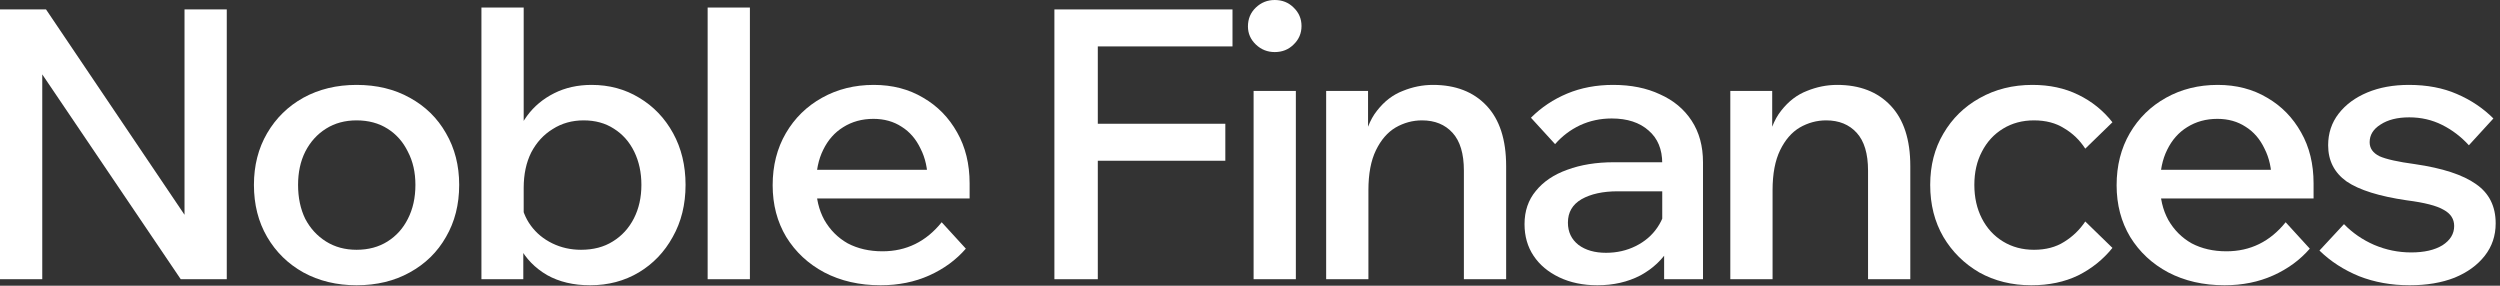
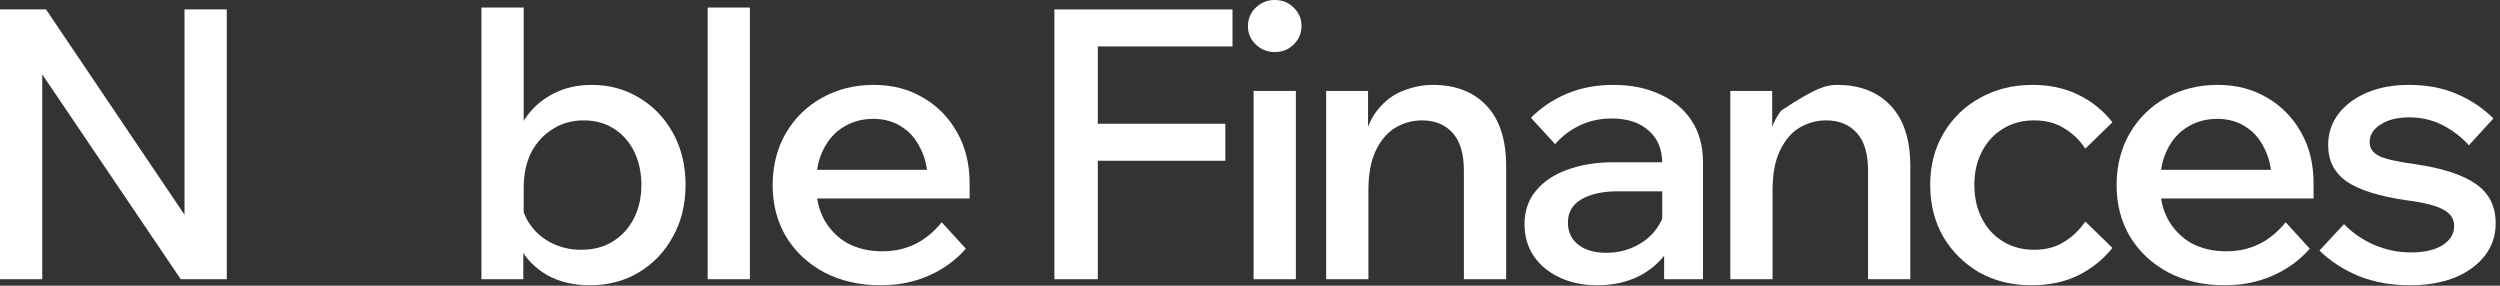
<svg xmlns="http://www.w3.org/2000/svg" fill="none" height="100%" overflow="visible" preserveAspectRatio="none" style="display: block;" viewBox="0 0 175 20" width="100%">
  <rect x="0" y="0" width="175" height="20" fill="#333333" stroke="none" />
  <g id="Noble Finances">
    <path d="M2.958 19.545H0V0.66H3.222L13.946 16.561H12.916V0.66H15.874V19.545H12.652L1.902 3.645H2.958V19.545Z" fill="white" />
-     <path d="M24.959 19.968C23.568 19.968 22.327 19.668 21.235 19.07C20.161 18.471 19.316 17.643 18.699 16.587C18.083 15.53 17.775 14.316 17.775 12.942C17.775 11.586 18.083 10.38 18.699 9.324C19.316 8.267 20.161 7.439 21.235 6.841C22.327 6.242 23.568 5.943 24.959 5.943C26.368 5.943 27.609 6.242 28.683 6.841C29.775 7.439 30.62 8.267 31.219 9.324C31.835 10.38 32.143 11.586 32.143 12.942C32.143 14.316 31.835 15.53 31.219 16.587C30.62 17.643 29.775 18.471 28.683 19.07C27.609 19.668 26.368 19.968 24.959 19.968ZM24.959 17.485C25.787 17.485 26.509 17.291 27.125 16.904C27.741 16.517 28.216 15.988 28.551 15.319C28.903 14.632 29.079 13.84 29.079 12.942C29.079 12.062 28.903 11.287 28.551 10.618C28.216 9.931 27.741 9.394 27.125 9.007C26.509 8.619 25.787 8.426 24.959 8.426C24.149 8.426 23.436 8.619 22.82 9.007C22.203 9.394 21.719 9.931 21.367 10.618C21.032 11.287 20.865 12.062 20.865 12.942C20.865 13.84 21.032 14.632 21.367 15.319C21.719 15.988 22.203 16.517 22.82 16.904C23.436 17.291 24.149 17.485 24.959 17.485Z" fill="white" />
    <path d="M36.631 19.545H33.7V0.528H36.658V10.433H35.945C36.086 9.552 36.403 8.778 36.895 8.109C37.389 7.439 38.022 6.911 38.797 6.524C39.572 6.136 40.444 5.943 41.412 5.943C42.645 5.943 43.754 6.242 44.74 6.841C45.744 7.439 46.536 8.267 47.117 9.324C47.698 10.38 47.989 11.586 47.989 12.942C47.989 14.316 47.689 15.53 47.091 16.587C46.51 17.643 45.717 18.471 44.714 19.07C43.71 19.668 42.574 19.968 41.306 19.968C40.144 19.968 39.141 19.73 38.295 19.255C37.45 18.762 36.807 18.101 36.367 17.274C35.945 16.428 35.769 15.486 35.839 14.447L36.447 13.972C36.535 14.659 36.772 15.266 37.16 15.795C37.547 16.323 38.049 16.737 38.665 17.036C39.281 17.335 39.95 17.485 40.672 17.485C41.535 17.485 42.275 17.291 42.891 16.904C43.525 16.517 44.018 15.979 44.37 15.293C44.722 14.606 44.898 13.822 44.898 12.942C44.898 12.079 44.731 11.305 44.397 10.618C44.062 9.931 43.587 9.394 42.97 9.007C42.372 8.619 41.667 8.426 40.857 8.426C40.047 8.426 39.325 8.628 38.691 9.033C38.058 9.42 37.556 9.966 37.186 10.671C36.834 11.375 36.658 12.203 36.658 13.153V16.138L36.631 16.27V19.545Z" fill="white" />
    <path d="M52.493 19.545H49.535V0.528H52.493V19.545Z" fill="white" />
    <path d="M65.918 15.557L67.609 17.406C66.922 18.198 66.068 18.823 65.047 19.281C64.025 19.739 62.89 19.968 61.639 19.968C60.16 19.968 58.849 19.668 57.704 19.07C56.577 18.471 55.688 17.643 55.036 16.587C54.403 15.53 54.086 14.324 54.086 12.968C54.086 11.595 54.394 10.38 55.01 9.324C55.626 8.267 56.471 7.439 57.546 6.841C58.62 6.242 59.826 5.943 61.164 5.943C62.467 5.943 63.62 6.242 64.624 6.841C65.628 7.422 66.42 8.232 67.001 9.271C67.582 10.292 67.873 11.48 67.873 12.836V12.995H64.941V12.704C64.941 11.824 64.774 11.058 64.439 10.406C64.122 9.737 63.682 9.227 63.119 8.875C62.555 8.505 61.895 8.32 61.138 8.32C60.345 8.32 59.641 8.514 59.025 8.901C58.426 9.271 57.959 9.799 57.625 10.486C57.29 11.155 57.123 11.965 57.123 12.916C57.123 13.867 57.317 14.694 57.704 15.398C58.109 16.103 58.655 16.649 59.342 17.036C60.046 17.406 60.856 17.591 61.772 17.591C63.444 17.591 64.827 16.913 65.918 15.557ZM67.873 13.893H56.146V11.886H67.45L67.873 12.863V13.893Z" fill="white" />
    <path d="M76.846 19.545H73.808V0.66H86.275V3.249H76.846V19.545ZM85.773 11.252H76.582V8.663H85.773V11.252Z" fill="white" />
    <path d="M90.71 19.545H87.752V6.365H90.71V19.545ZM89.231 3.645C88.72 3.645 88.28 3.469 87.91 3.117C87.541 2.764 87.356 2.342 87.356 1.849C87.356 1.321 87.541 0.88 87.91 0.528C88.28 0.176 88.72 0 89.231 0C89.759 0 90.2 0.176 90.552 0.528C90.921 0.88 91.106 1.312 91.106 1.822C91.106 2.333 90.921 2.764 90.552 3.117C90.2 3.469 89.759 3.645 89.231 3.645Z" fill="white" />
    <path d="M105.43 19.545H102.472V11.938C102.472 10.759 102.208 9.878 101.679 9.297C101.151 8.716 100.438 8.426 99.54 8.426C98.888 8.426 98.272 8.593 97.691 8.927C97.128 9.262 96.67 9.79 96.318 10.512C95.965 11.234 95.789 12.167 95.789 13.312V19.545H92.831V6.365H95.763V10.433H95.367C95.543 9.271 95.886 8.373 96.397 7.739C96.907 7.087 97.506 6.629 98.193 6.365C98.88 6.084 99.584 5.943 100.306 5.943C101.891 5.943 103.141 6.427 104.056 7.395C104.972 8.364 105.43 9.773 105.43 11.621V19.545Z" fill="white" />
    <path d="M119.21 19.545H116.489V16.93L116.357 16.376V11.437C116.357 10.45 116.04 9.685 115.406 9.139C114.773 8.575 113.91 8.293 112.818 8.293C112.026 8.293 111.286 8.452 110.599 8.769C109.93 9.086 109.349 9.526 108.856 10.089L107.166 8.241C107.888 7.519 108.733 6.955 109.701 6.55C110.67 6.145 111.744 5.943 112.924 5.943C114.174 5.943 115.266 6.163 116.199 6.603C117.15 7.026 117.889 7.642 118.417 8.452C118.946 9.262 119.21 10.23 119.21 11.357V19.545ZM111.814 19.968C110.811 19.968 109.922 19.783 109.147 19.413C108.372 19.043 107.773 18.541 107.351 17.907C106.928 17.274 106.717 16.534 106.717 15.689C106.717 14.773 106.981 13.998 107.509 13.365C108.037 12.713 108.768 12.22 109.701 11.886C110.652 11.533 111.744 11.357 112.977 11.357H116.674V13.391H113.241C112.202 13.391 111.357 13.576 110.705 13.946C110.071 14.316 109.754 14.861 109.754 15.583C109.754 16.235 110.001 16.754 110.494 17.142C110.987 17.511 111.629 17.696 112.422 17.696C113.179 17.696 113.875 17.538 114.508 17.221C115.142 16.904 115.644 16.473 116.014 15.927C116.401 15.363 116.621 14.72 116.674 13.998L117.625 14.447C117.625 15.522 117.379 16.481 116.886 17.326C116.393 18.154 115.706 18.806 114.825 19.281C113.945 19.739 112.941 19.968 111.814 19.968Z" fill="white" />
-     <path d="M133.721 19.545H130.763V11.938C130.763 10.759 130.499 9.878 129.97 9.297C129.442 8.716 128.729 8.426 127.831 8.426C127.179 8.426 126.563 8.593 125.982 8.927C125.419 9.262 124.961 9.79 124.609 10.512C124.257 11.234 124.08 12.167 124.08 13.312V19.545H121.122V6.365H124.054V10.433H123.658C123.834 9.271 124.177 8.373 124.688 7.739C125.199 7.087 125.797 6.629 126.484 6.365C127.171 6.084 127.875 5.943 128.597 5.943C130.182 5.943 131.432 6.427 132.347 7.395C133.263 8.364 133.721 9.773 133.721 11.621V19.545Z" fill="white" />
+     <path d="M133.721 19.545H130.763V11.938C130.763 10.759 130.499 9.878 129.97 9.297C129.442 8.716 128.729 8.426 127.831 8.426C127.179 8.426 126.563 8.593 125.982 8.927C125.419 9.262 124.961 9.79 124.609 10.512C124.257 11.234 124.08 12.167 124.08 13.312V19.545H121.122V6.365H124.054V10.433H123.658C123.834 9.271 124.177 8.373 124.688 7.739C127.171 6.084 127.875 5.943 128.597 5.943C130.182 5.943 131.432 6.427 132.347 7.395C133.263 8.364 133.721 9.773 133.721 11.621V19.545Z" fill="white" />
    <path d="M145.969 15.504L147.871 17.353C147.219 18.163 146.418 18.806 145.467 19.281C144.516 19.739 143.425 19.968 142.192 19.968C140.836 19.968 139.621 19.668 138.547 19.07C137.491 18.453 136.654 17.626 136.038 16.587C135.422 15.53 135.114 14.316 135.114 12.942C135.114 11.586 135.422 10.389 136.038 9.35C136.654 8.293 137.499 7.466 138.574 6.867C139.665 6.251 140.898 5.943 142.271 5.943C143.469 5.943 144.534 6.172 145.467 6.629C146.418 7.087 147.219 7.73 147.871 8.558L145.969 10.406C145.582 9.808 145.089 9.332 144.49 8.98C143.909 8.61 143.204 8.426 142.377 8.426C141.567 8.426 140.845 8.619 140.211 9.007C139.577 9.394 139.084 9.931 138.732 10.618C138.38 11.287 138.204 12.062 138.204 12.942C138.204 13.822 138.38 14.606 138.732 15.293C139.084 15.979 139.577 16.517 140.211 16.904C140.845 17.291 141.567 17.485 142.377 17.485C143.204 17.485 143.909 17.3 144.49 16.93C145.089 16.561 145.582 16.085 145.969 15.504Z" fill="white" />
    <path d="M159.996 15.557L161.686 17.406C160.999 18.198 160.145 18.823 159.124 19.281C158.103 19.739 156.967 19.968 155.717 19.968C154.238 19.968 152.926 19.668 151.781 19.07C150.654 18.471 149.765 17.643 149.114 16.587C148.48 15.53 148.163 14.324 148.163 12.968C148.163 11.595 148.471 10.38 149.087 9.324C149.704 8.267 150.549 7.439 151.623 6.841C152.697 6.242 153.903 5.943 155.241 5.943C156.544 5.943 157.698 6.242 158.701 6.841C159.705 7.422 160.497 8.232 161.078 9.271C161.66 10.292 161.95 11.48 161.95 12.836V12.995H159.018V12.704C159.018 11.824 158.851 11.058 158.516 10.406C158.2 9.737 157.759 9.227 157.196 8.875C156.632 8.505 155.972 8.32 155.215 8.32C154.423 8.32 153.718 8.514 153.102 8.901C152.503 9.271 152.037 9.799 151.702 10.486C151.368 11.155 151.2 11.965 151.2 12.916C151.2 13.867 151.394 14.694 151.781 15.398C152.186 16.103 152.732 16.649 153.419 17.036C154.123 17.406 154.933 17.591 155.849 17.591C157.522 17.591 158.904 16.913 159.996 15.557ZM161.95 13.893H150.223V11.886H161.527L161.95 12.863V13.893Z" fill="white" />
    <path d="M162.362 17.538L164.079 15.689C164.678 16.305 165.382 16.789 166.192 17.142C167.02 17.494 167.883 17.67 168.781 17.67C169.696 17.67 170.427 17.503 170.973 17.168C171.519 16.816 171.792 16.367 171.792 15.821C171.792 15.328 171.545 14.949 171.052 14.685C170.577 14.403 169.723 14.183 168.49 14.025C166.553 13.743 165.144 13.303 164.264 12.704C163.401 12.088 162.97 11.243 162.97 10.169C162.97 9.324 163.216 8.584 163.709 7.95C164.202 7.316 164.872 6.823 165.717 6.471C166.562 6.119 167.53 5.943 168.622 5.943C169.89 5.943 171.008 6.154 171.976 6.577C172.962 6.999 173.816 7.572 174.538 8.293L172.822 10.169C172.276 9.57 171.651 9.095 170.946 8.742C170.242 8.39 169.476 8.214 168.648 8.214C167.821 8.214 167.152 8.382 166.641 8.716C166.131 9.033 165.875 9.447 165.875 9.957C165.875 10.38 166.104 10.706 166.562 10.935C167.037 11.146 167.865 11.331 169.045 11.489C170.982 11.771 172.408 12.238 173.323 12.889C174.239 13.523 174.697 14.439 174.697 15.636C174.697 16.499 174.442 17.256 173.931 17.907C173.42 18.559 172.716 19.07 171.818 19.439C170.92 19.792 169.872 19.968 168.675 19.968C167.389 19.968 166.21 19.756 165.136 19.334C164.062 18.894 163.137 18.295 162.362 17.538Z" fill="white" />
  </g>
</svg>